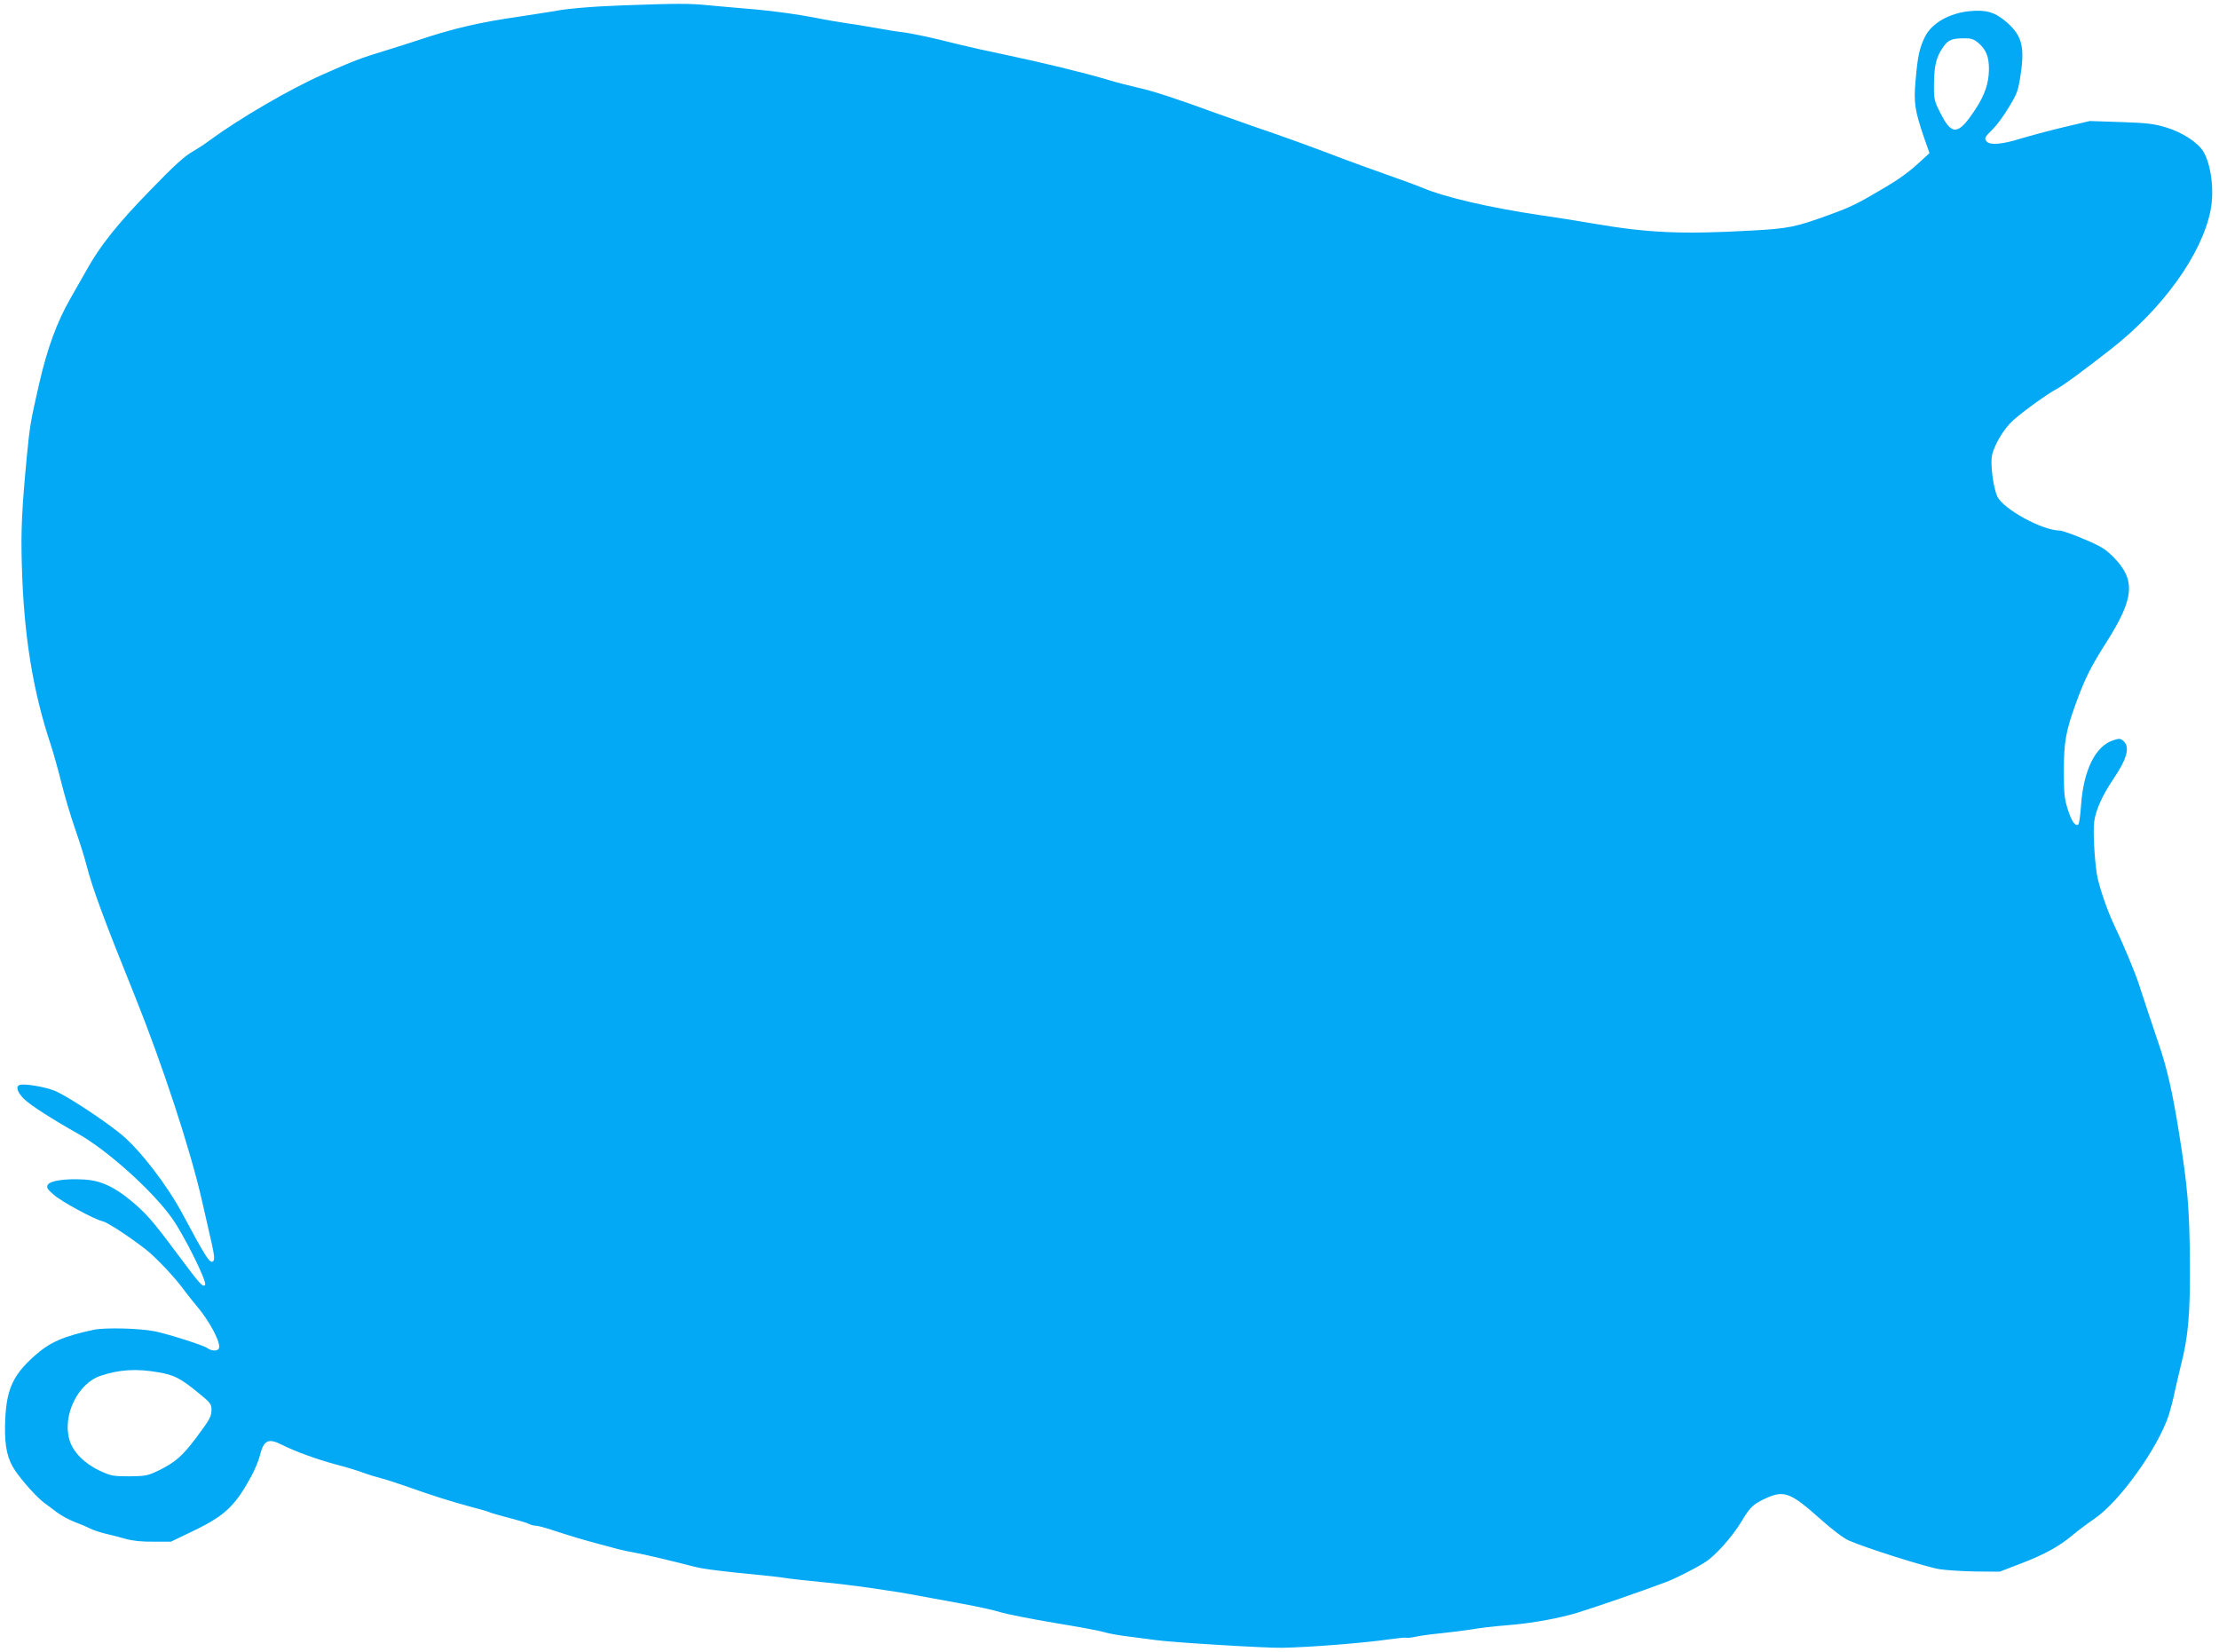
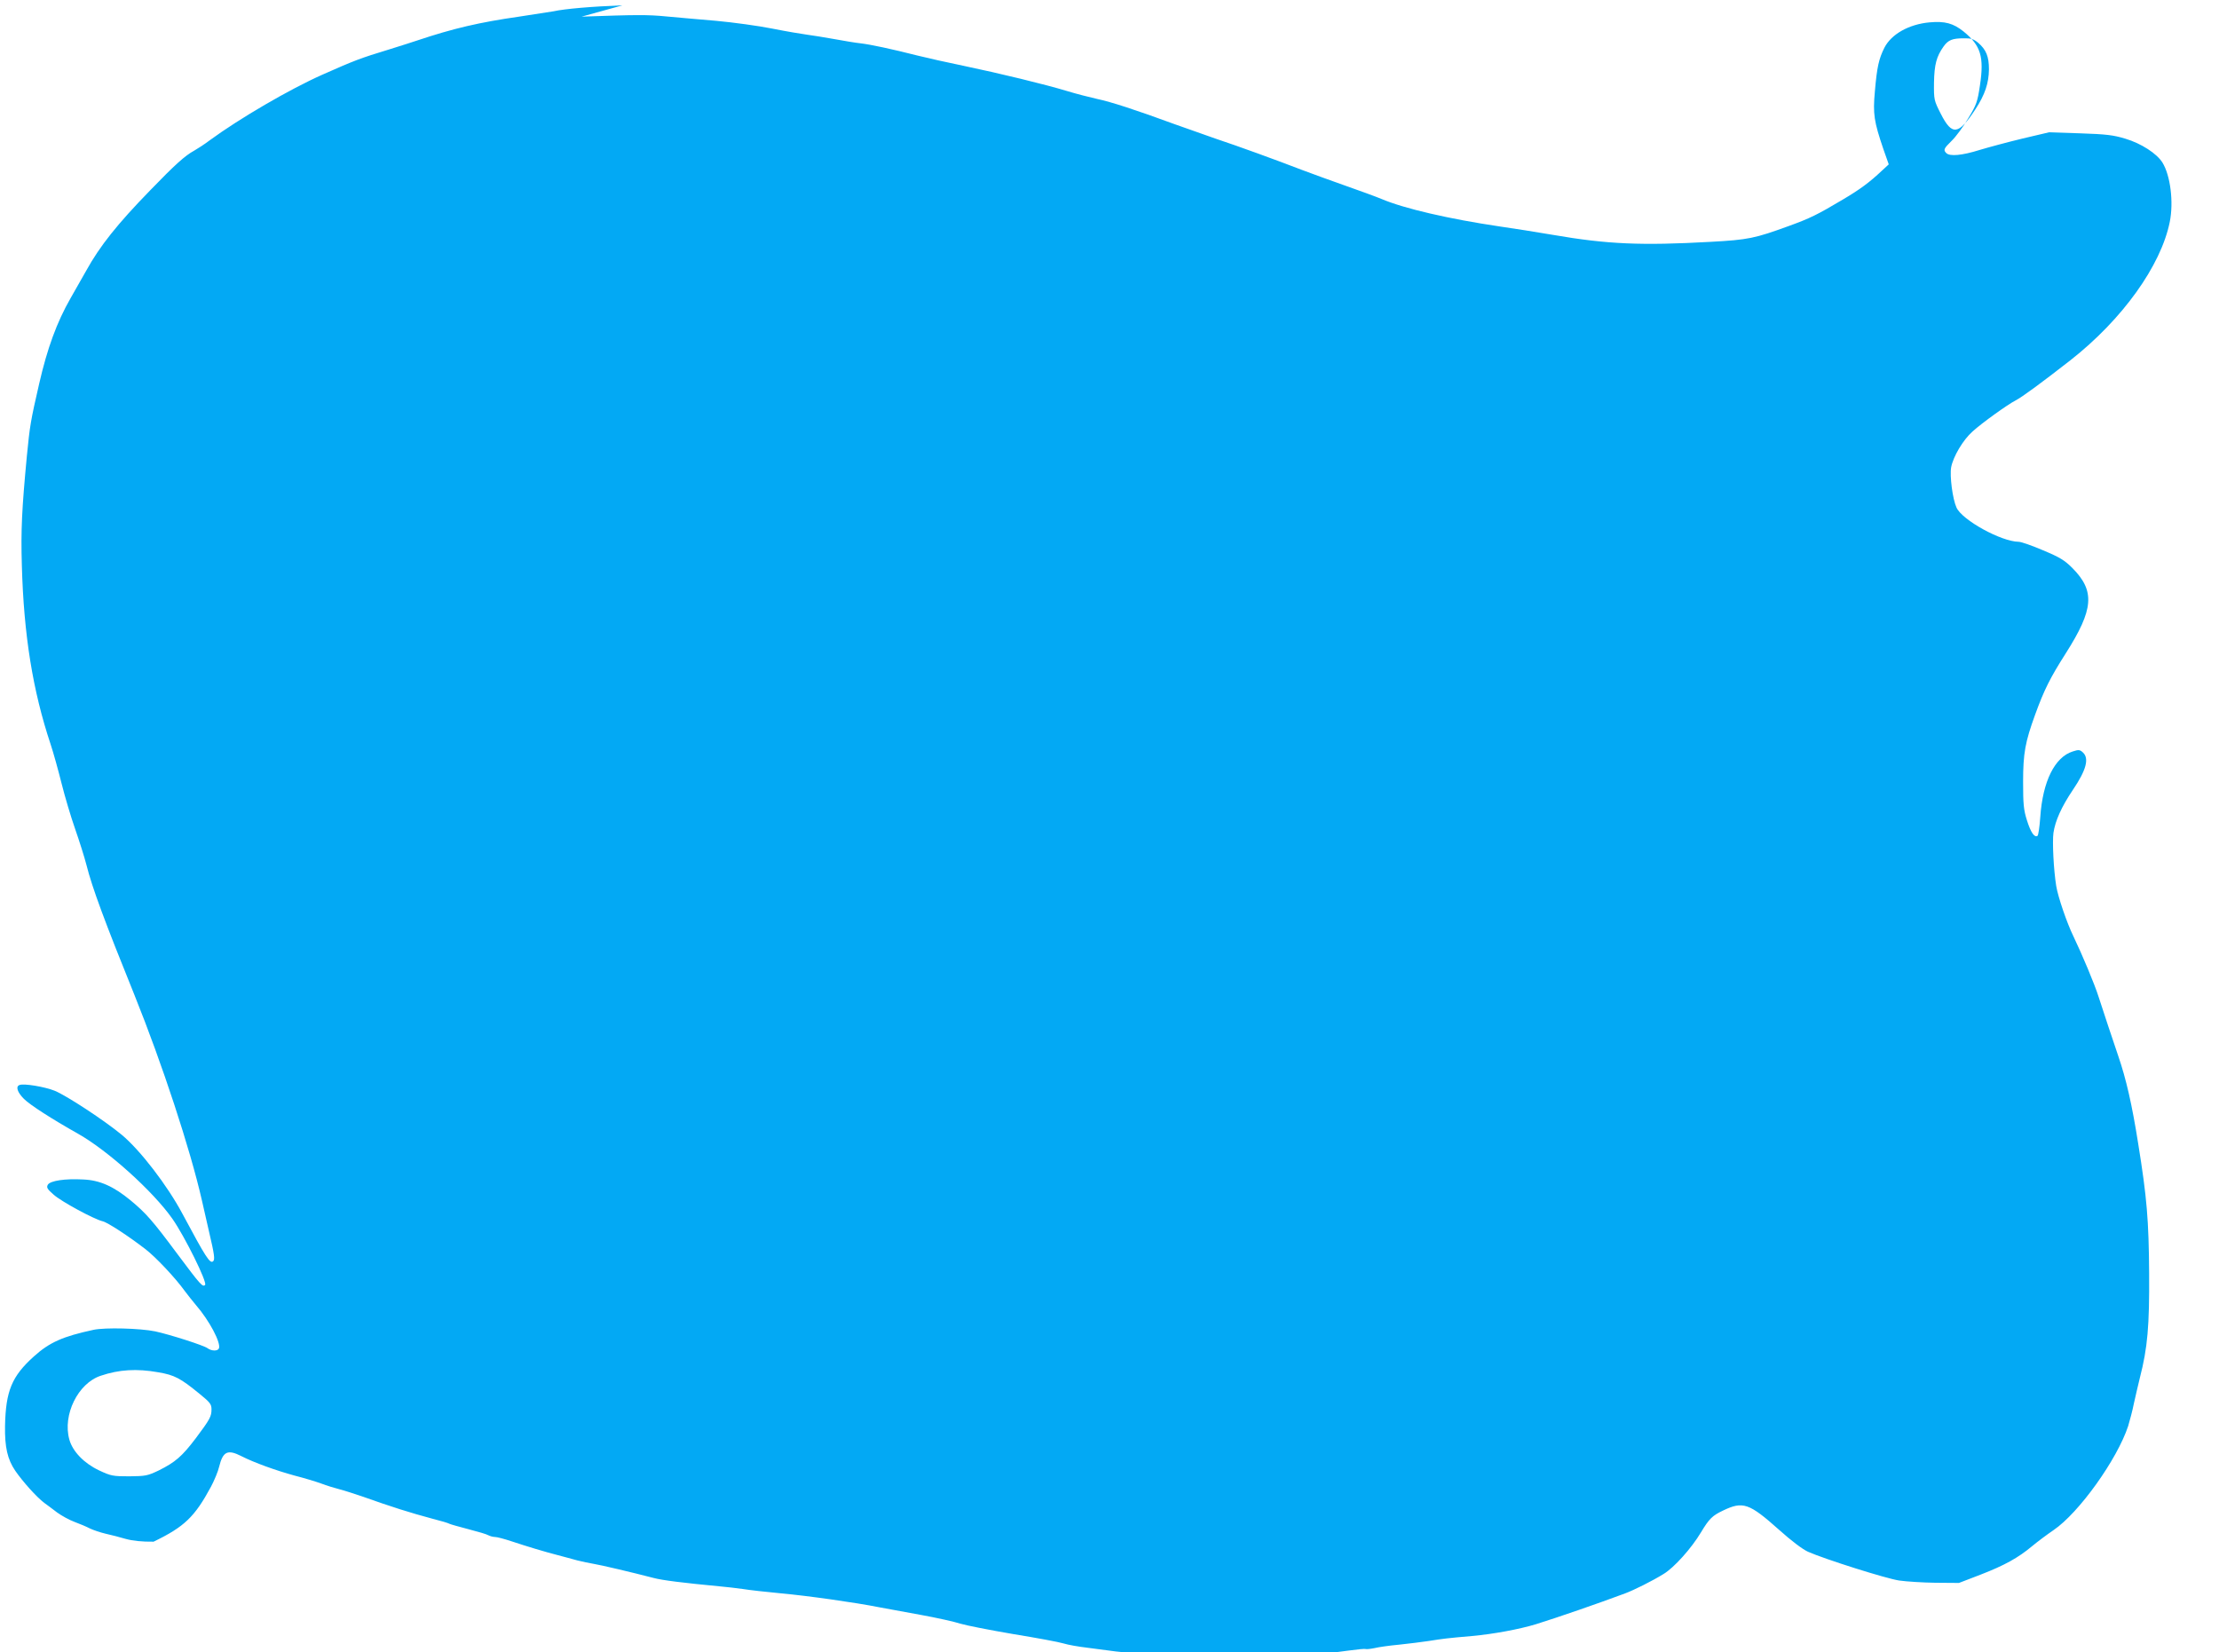
<svg xmlns="http://www.w3.org/2000/svg" version="1.0" width="1280pt" height="953pt" viewBox="0 0 1280 953" preserveAspectRatio="xMidYMid meet">
  <g transform="translate(0,953) scale(0.1,-0.1)" fill="#03a9f4" stroke="none">
-     <path d="M3590 9499 c-173 -6 -334 -20 -396 -34 -11 -2 -101 -16 -200 -31 -230 -33 -380 -68 -589 -138 -22 -8 -94 -30 -160 -51 -168 -51 -201 -64 -386 -146 -189 -84 -477 -252 -649 -378 -30 -23 -71 -49 -90 -60 -52 -28 -111 -81 -253 -228 -190 -195 -291 -322 -369 -463 -14 -25 -55 -97 -91 -160 -79 -138 -134 -288 -181 -493 -49 -213 -54 -242 -71 -417 -29 -307 -35 -428 -29 -630 11 -402 63 -724 166 -1033 16 -48 44 -149 63 -225 19 -76 54 -194 78 -262 24 -69 54 -163 66 -210 32 -128 105 -325 277 -750 159 -395 321 -886 389 -1185 15 -66 34 -147 41 -180 31 -131 34 -159 24 -169 -18 -18 -42 20 -178 274 -87 163 -243 366 -350 455 -99 82 -318 226 -387 254 -58 23 -177 43 -202 33 -24 -8 -13 -42 25 -80 35 -35 161 -116 312 -201 172 -97 433 -332 544 -490 71 -101 203 -368 189 -382 -14 -14 -25 -2 -161 180 -142 191 -180 234 -268 307 -98 81 -178 117 -273 121 -105 6 -191 -7 -205 -30 -9 -16 -4 -25 34 -58 45 -40 232 -141 282 -153 28 -6 150 -86 246 -160 59 -45 173 -166 227 -241 16 -22 46 -59 65 -82 78 -90 145 -217 133 -250 -7 -17 -43 -16 -66 1 -21 16 -218 79 -302 97 -87 18 -290 23 -355 9 -177 -38 -254 -72 -344 -153 -128 -115 -163 -200 -167 -402 -2 -121 14 -192 59 -258 42 -61 122 -151 167 -185 17 -12 50 -37 75 -56 25 -18 70 -43 100 -54 30 -11 70 -28 89 -38 19 -9 60 -23 90 -30 31 -7 83 -20 116 -30 40 -11 94 -17 161 -16 l100 0 135 65 c178 86 237 143 331 317 19 36 41 88 47 115 22 89 49 102 129 61 73 -37 197 -82 307 -112 55 -14 124 -35 154 -46 29 -11 77 -26 105 -33 28 -7 89 -27 136 -43 157 -56 273 -93 401 -127 48 -12 91 -25 97 -29 6 -3 55 -17 109 -31 54 -14 106 -29 115 -35 10 -5 27 -10 39 -10 11 0 53 -11 92 -24 100 -33 190 -60 267 -80 36 -10 88 -23 115 -31 28 -7 70 -16 95 -20 43 -7 217 -48 344 -81 53 -14 166 -28 386 -49 36 -3 94 -10 130 -15 36 -6 135 -17 220 -25 154 -14 430 -53 565 -80 39 -7 147 -27 240 -44 94 -17 197 -40 230 -51 33 -10 170 -37 305 -60 135 -22 265 -46 290 -54 25 -8 88 -19 140 -25 52 -7 124 -16 160 -21 93 -13 633 -46 725 -44 164 3 476 28 620 49 50 7 93 11 97 9 4 -2 26 0 51 5 24 6 88 15 143 20 54 6 131 15 169 21 89 14 104 16 252 29 122 11 273 39 368 68 131 41 357 119 515 178 51 19 157 72 220 111 61 36 162 149 217 241 47 78 65 96 126 125 116 56 151 44 326 -112 69 -62 134 -111 165 -125 97 -43 451 -155 526 -166 41 -6 136 -12 210 -13 l135 -1 125 48 c137 53 217 97 298 165 30 25 85 66 123 92 146 99 367 408 430 600 9 30 25 89 33 130 9 41 25 109 35 150 44 171 55 299 53 600 -2 307 -13 438 -63 748 -36 228 -70 375 -115 506 -36 106 -80 238 -114 343 -22 70 -94 242 -145 348 -38 78 -89 228 -99 290 -15 93 -23 254 -16 306 10 69 46 150 112 248 78 115 95 182 58 216 -17 16 -25 17 -58 6 -104 -32 -174 -172 -188 -379 -4 -56 -11 -105 -16 -108 -18 -11 -39 20 -61 90 -19 60 -22 93 -22 221 0 166 12 230 69 387 53 146 87 213 176 353 163 256 171 361 39 494 -45 45 -73 62 -169 102 -63 27 -126 49 -140 49 -101 1 -326 125 -359 197 -23 50 -40 183 -31 233 12 62 68 157 123 206 55 50 203 156 248 179 40 21 146 99 318 233 298 234 521 544 572 797 23 114 4 267 -42 342 -32 52 -123 111 -214 138 -69 21 -110 26 -261 31 l-179 6 -153 -36 c-83 -20 -195 -50 -248 -66 -102 -32 -172 -38 -192 -18 -18 18 -15 26 31 71 24 23 67 81 95 129 48 78 54 96 68 190 25 166 5 230 -94 311 -60 48 -108 61 -197 53 -119 -11 -220 -68 -260 -146 -32 -64 -43 -111 -55 -252 -12 -131 -5 -174 49 -333 l31 -88 -39 -36 c-71 -67 -126 -108 -226 -167 -148 -88 -189 -108 -310 -152 -198 -72 -234 -80 -455 -92 -394 -22 -593 -14 -905 40 -93 16 -233 38 -310 49 -291 43 -550 103 -680 158 -33 14 -130 49 -215 79 -85 30 -195 70 -245 89 -156 60 -365 136 -500 181 -71 25 -177 62 -235 83 -223 82 -368 129 -445 145 -44 10 -123 30 -175 46 -129 39 -389 102 -595 145 -93 19 -213 46 -265 59 -154 39 -271 64 -330 71 -30 3 -100 15 -155 25 -55 10 -125 21 -155 25 -30 4 -120 19 -200 35 -80 16 -226 36 -325 45 -99 8 -227 20 -284 25 -111 11 -178 10 -491 -1z m7820 -215 c47 -40 63 -80 63 -154 -1 -80 -23 -146 -78 -230 -98 -150 -135 -154 -200 -26 -39 77 -40 80 -39 180 2 104 14 150 56 209 26 36 50 46 115 46 42 1 57 -4 83 -25z m-10497 -7669 c94 -16 128 -34 239 -125 59 -48 68 -59 68 -88 0 -42 -8 -57 -91 -168 -79 -104 -117 -137 -213 -185 -65 -31 -76 -33 -170 -34 -94 0 -106 2 -174 34 -87 41 -153 109 -172 178 -40 142 50 325 181 368 106 36 208 42 332 20z" />
+     <path d="M3590 9499 c-173 -6 -334 -20 -396 -34 -11 -2 -101 -16 -200 -31 -230 -33 -380 -68 -589 -138 -22 -8 -94 -30 -160 -51 -168 -51 -201 -64 -386 -146 -189 -84 -477 -252 -649 -378 -30 -23 -71 -49 -90 -60 -52 -28 -111 -81 -253 -228 -190 -195 -291 -322 -369 -463 -14 -25 -55 -97 -91 -160 -79 -138 -134 -288 -181 -493 -49 -213 -54 -242 -71 -417 -29 -307 -35 -428 -29 -630 11 -402 63 -724 166 -1033 16 -48 44 -149 63 -225 19 -76 54 -194 78 -262 24 -69 54 -163 66 -210 32 -128 105 -325 277 -750 159 -395 321 -886 389 -1185 15 -66 34 -147 41 -180 31 -131 34 -159 24 -169 -18 -18 -42 20 -178 274 -87 163 -243 366 -350 455 -99 82 -318 226 -387 254 -58 23 -177 43 -202 33 -24 -8 -13 -42 25 -80 35 -35 161 -116 312 -201 172 -97 433 -332 544 -490 71 -101 203 -368 189 -382 -14 -14 -25 -2 -161 180 -142 191 -180 234 -268 307 -98 81 -178 117 -273 121 -105 6 -191 -7 -205 -30 -9 -16 -4 -25 34 -58 45 -40 232 -141 282 -153 28 -6 150 -86 246 -160 59 -45 173 -166 227 -241 16 -22 46 -59 65 -82 78 -90 145 -217 133 -250 -7 -17 -43 -16 -66 1 -21 16 -218 79 -302 97 -87 18 -290 23 -355 9 -177 -38 -254 -72 -344 -153 -128 -115 -163 -200 -167 -402 -2 -121 14 -192 59 -258 42 -61 122 -151 167 -185 17 -12 50 -37 75 -56 25 -18 70 -43 100 -54 30 -11 70 -28 89 -38 19 -9 60 -23 90 -30 31 -7 83 -20 116 -30 40 -11 94 -17 161 -16 c178 86 237 143 331 317 19 36 41 88 47 115 22 89 49 102 129 61 73 -37 197 -82 307 -112 55 -14 124 -35 154 -46 29 -11 77 -26 105 -33 28 -7 89 -27 136 -43 157 -56 273 -93 401 -127 48 -12 91 -25 97 -29 6 -3 55 -17 109 -31 54 -14 106 -29 115 -35 10 -5 27 -10 39 -10 11 0 53 -11 92 -24 100 -33 190 -60 267 -80 36 -10 88 -23 115 -31 28 -7 70 -16 95 -20 43 -7 217 -48 344 -81 53 -14 166 -28 386 -49 36 -3 94 -10 130 -15 36 -6 135 -17 220 -25 154 -14 430 -53 565 -80 39 -7 147 -27 240 -44 94 -17 197 -40 230 -51 33 -10 170 -37 305 -60 135 -22 265 -46 290 -54 25 -8 88 -19 140 -25 52 -7 124 -16 160 -21 93 -13 633 -46 725 -44 164 3 476 28 620 49 50 7 93 11 97 9 4 -2 26 0 51 5 24 6 88 15 143 20 54 6 131 15 169 21 89 14 104 16 252 29 122 11 273 39 368 68 131 41 357 119 515 178 51 19 157 72 220 111 61 36 162 149 217 241 47 78 65 96 126 125 116 56 151 44 326 -112 69 -62 134 -111 165 -125 97 -43 451 -155 526 -166 41 -6 136 -12 210 -13 l135 -1 125 48 c137 53 217 97 298 165 30 25 85 66 123 92 146 99 367 408 430 600 9 30 25 89 33 130 9 41 25 109 35 150 44 171 55 299 53 600 -2 307 -13 438 -63 748 -36 228 -70 375 -115 506 -36 106 -80 238 -114 343 -22 70 -94 242 -145 348 -38 78 -89 228 -99 290 -15 93 -23 254 -16 306 10 69 46 150 112 248 78 115 95 182 58 216 -17 16 -25 17 -58 6 -104 -32 -174 -172 -188 -379 -4 -56 -11 -105 -16 -108 -18 -11 -39 20 -61 90 -19 60 -22 93 -22 221 0 166 12 230 69 387 53 146 87 213 176 353 163 256 171 361 39 494 -45 45 -73 62 -169 102 -63 27 -126 49 -140 49 -101 1 -326 125 -359 197 -23 50 -40 183 -31 233 12 62 68 157 123 206 55 50 203 156 248 179 40 21 146 99 318 233 298 234 521 544 572 797 23 114 4 267 -42 342 -32 52 -123 111 -214 138 -69 21 -110 26 -261 31 l-179 6 -153 -36 c-83 -20 -195 -50 -248 -66 -102 -32 -172 -38 -192 -18 -18 18 -15 26 31 71 24 23 67 81 95 129 48 78 54 96 68 190 25 166 5 230 -94 311 -60 48 -108 61 -197 53 -119 -11 -220 -68 -260 -146 -32 -64 -43 -111 -55 -252 -12 -131 -5 -174 49 -333 l31 -88 -39 -36 c-71 -67 -126 -108 -226 -167 -148 -88 -189 -108 -310 -152 -198 -72 -234 -80 -455 -92 -394 -22 -593 -14 -905 40 -93 16 -233 38 -310 49 -291 43 -550 103 -680 158 -33 14 -130 49 -215 79 -85 30 -195 70 -245 89 -156 60 -365 136 -500 181 -71 25 -177 62 -235 83 -223 82 -368 129 -445 145 -44 10 -123 30 -175 46 -129 39 -389 102 -595 145 -93 19 -213 46 -265 59 -154 39 -271 64 -330 71 -30 3 -100 15 -155 25 -55 10 -125 21 -155 25 -30 4 -120 19 -200 35 -80 16 -226 36 -325 45 -99 8 -227 20 -284 25 -111 11 -178 10 -491 -1z m7820 -215 c47 -40 63 -80 63 -154 -1 -80 -23 -146 -78 -230 -98 -150 -135 -154 -200 -26 -39 77 -40 80 -39 180 2 104 14 150 56 209 26 36 50 46 115 46 42 1 57 -4 83 -25z m-10497 -7669 c94 -16 128 -34 239 -125 59 -48 68 -59 68 -88 0 -42 -8 -57 -91 -168 -79 -104 -117 -137 -213 -185 -65 -31 -76 -33 -170 -34 -94 0 -106 2 -174 34 -87 41 -153 109 -172 178 -40 142 50 325 181 368 106 36 208 42 332 20z" />
  </g>
</svg>